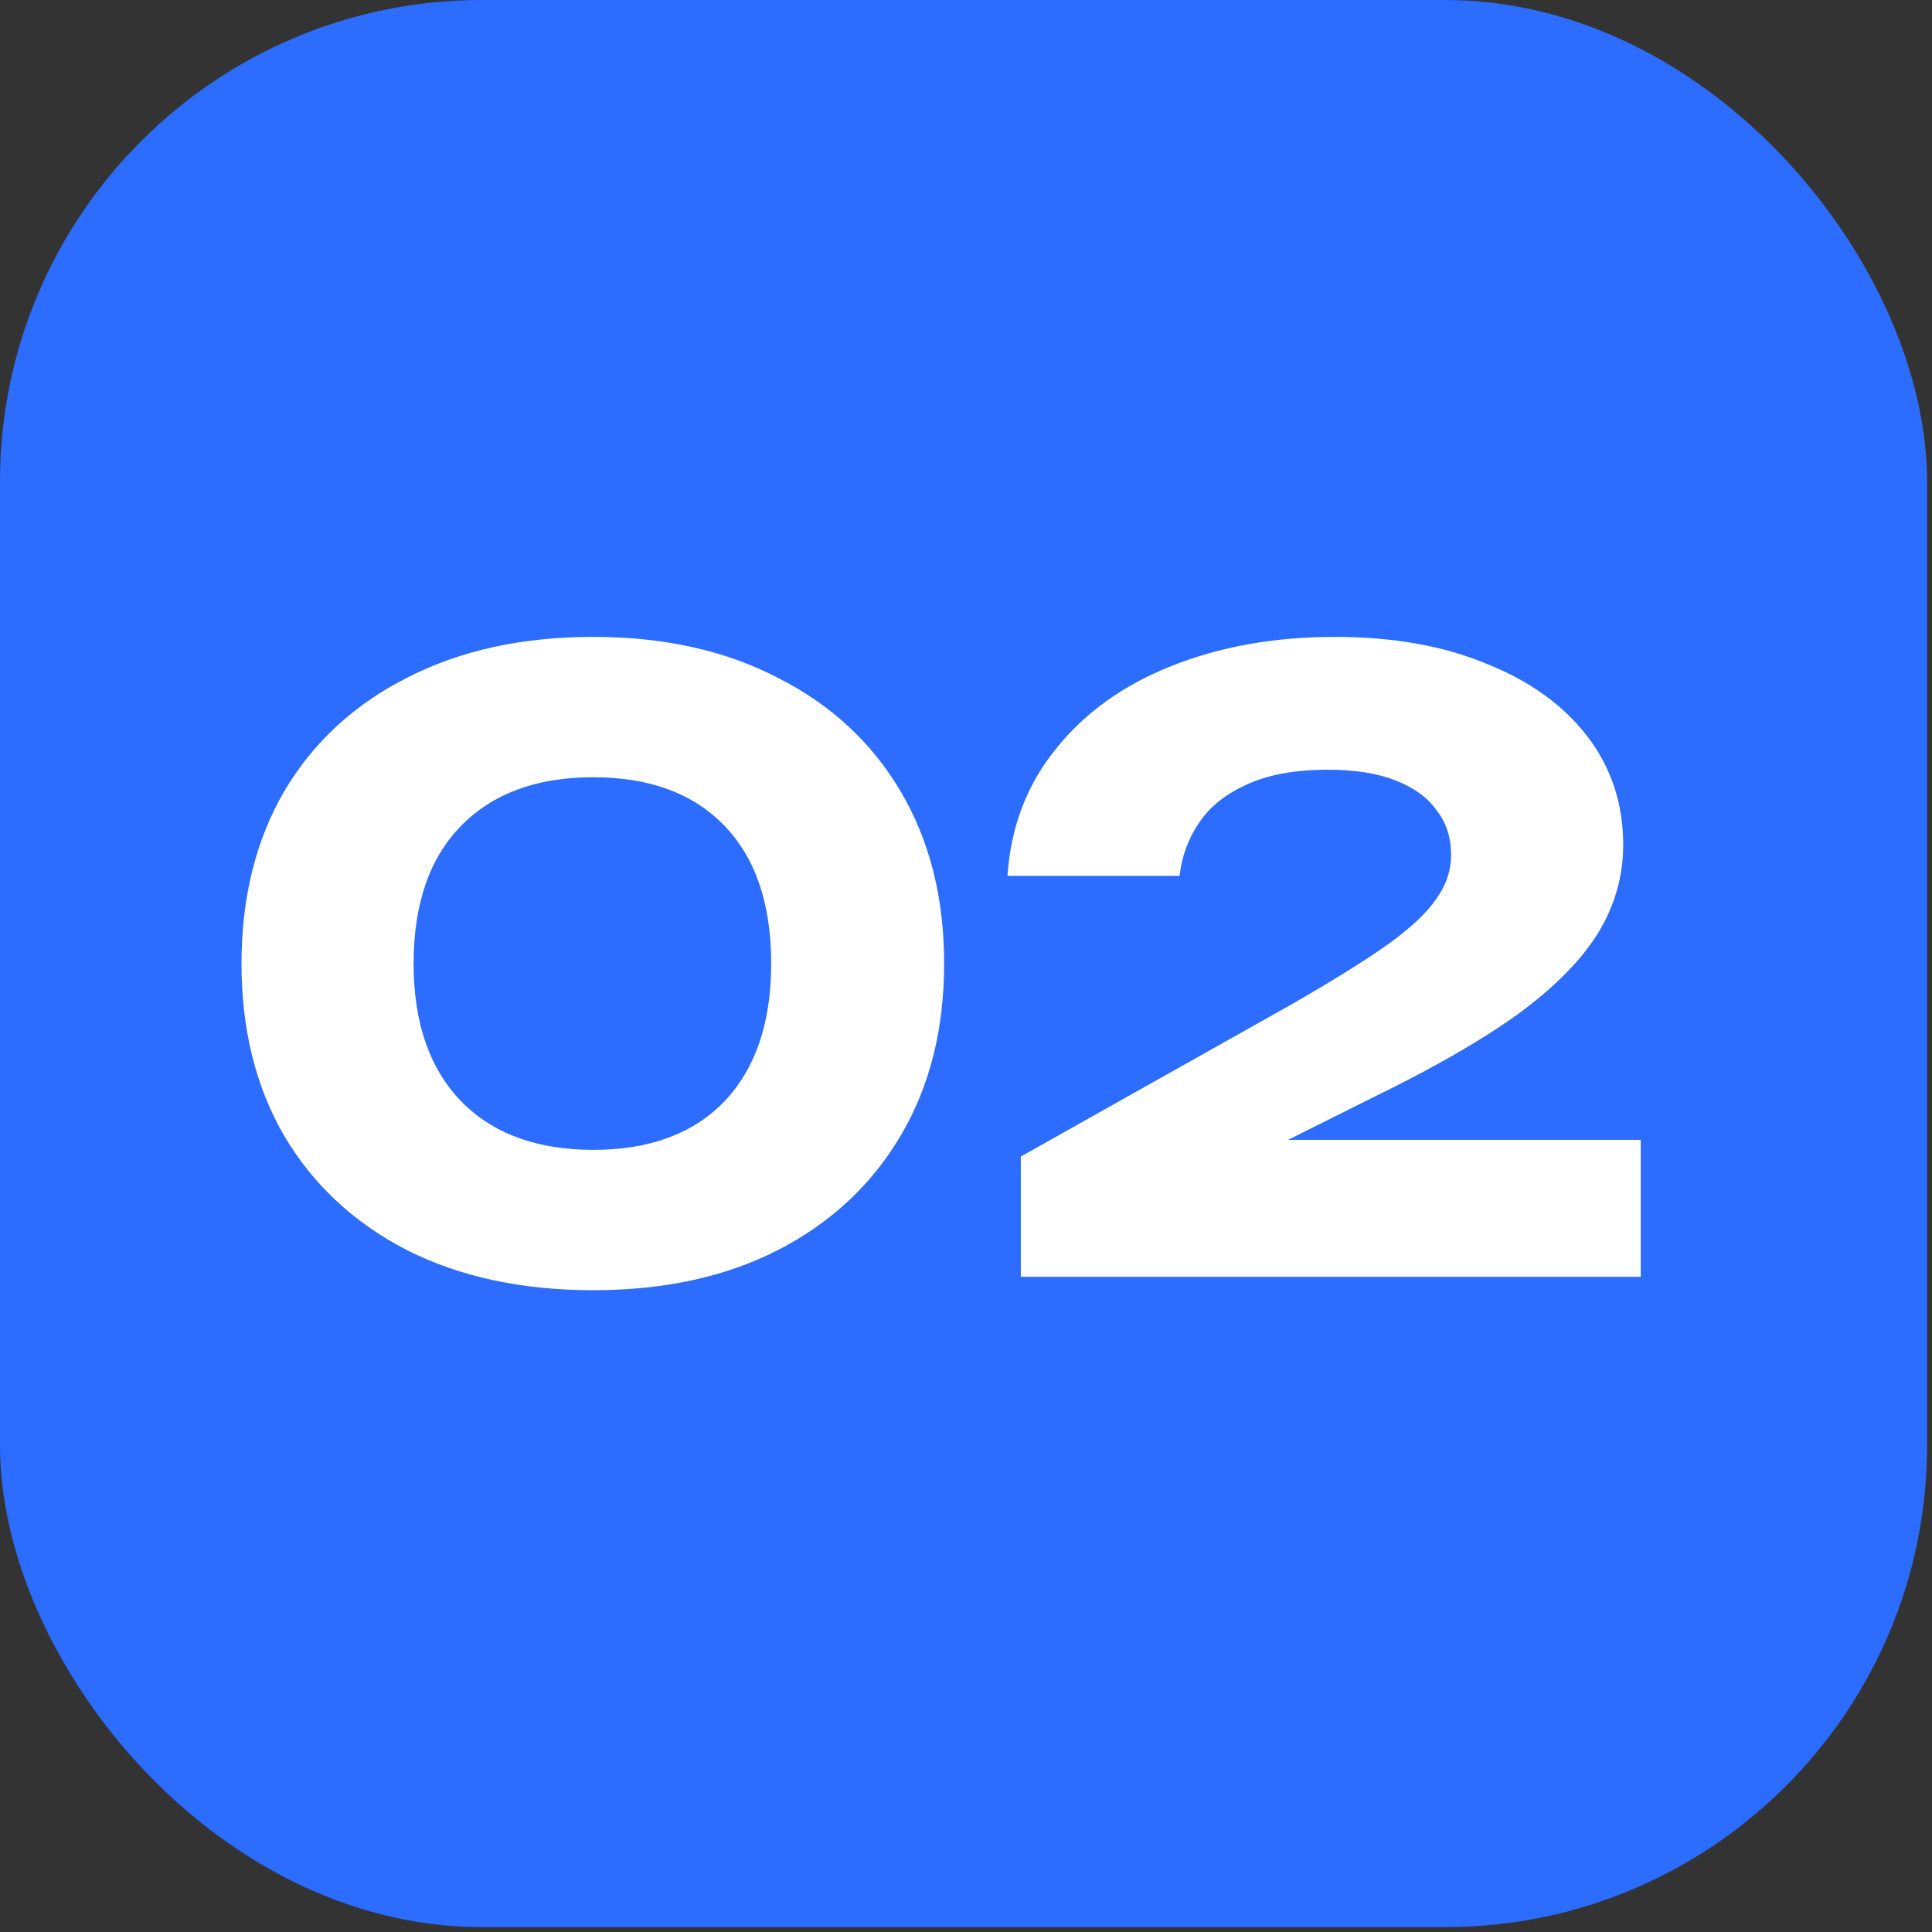
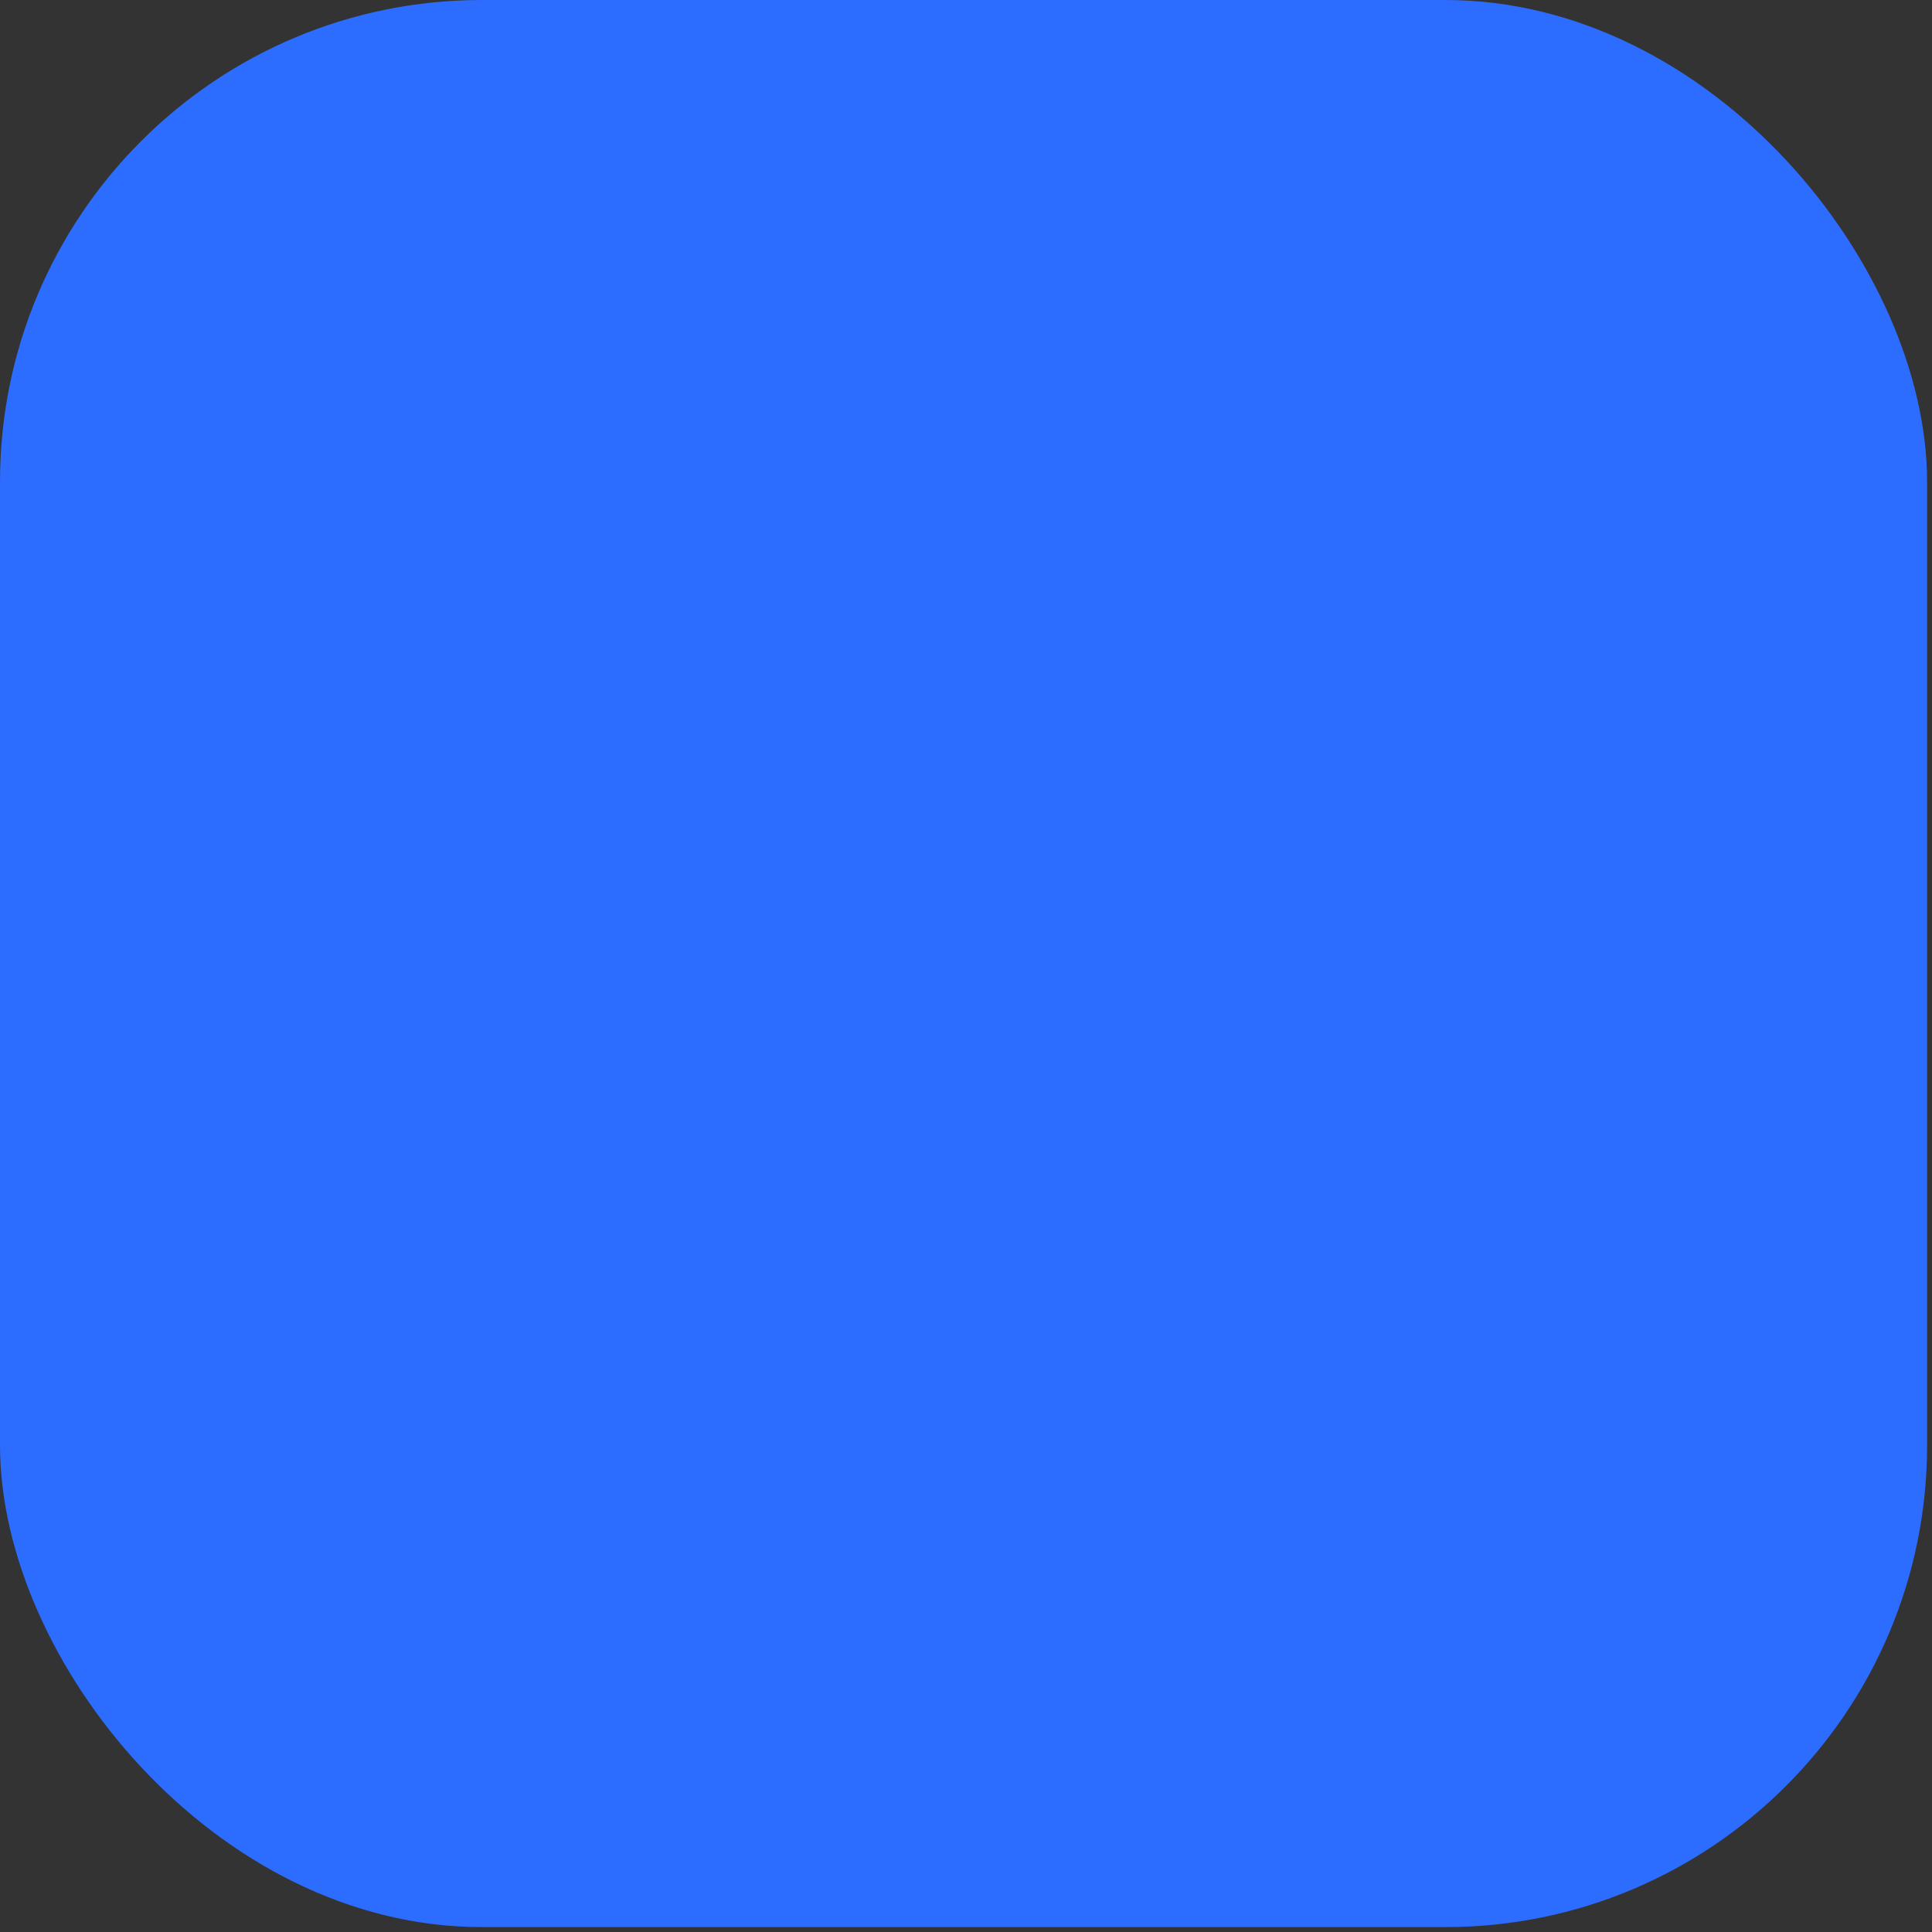
<svg xmlns="http://www.w3.org/2000/svg" width="37" height="37" viewBox="0 0 37 37" fill="none">
  <rect x="0" y="0" width="37" height="37" fill="#333333" stroke="none" />
  <rect data-figma-bg-blur-radius="8.30391" width="36.906" height="36.906" rx="9.227" fill="#2C6CFF" />
-   <path d="M11.361 24.709C9.996 24.709 8.806 24.453 7.793 23.941C6.78 23.419 5.996 22.688 5.441 21.749C4.897 20.811 4.625 19.712 4.625 18.453C4.625 17.195 4.897 16.096 5.441 15.157C5.996 14.219 6.78 13.493 7.793 12.981C8.806 12.459 9.996 12.197 11.361 12.197C12.716 12.197 13.895 12.459 14.897 12.981C15.911 13.493 16.695 14.219 17.249 15.157C17.804 16.096 18.081 17.195 18.081 18.453C18.081 19.712 17.804 20.811 17.249 21.749C16.695 22.688 15.911 23.419 14.897 23.941C13.895 24.453 12.716 24.709 11.361 24.709ZM11.361 22.021C12.438 22.021 13.276 21.712 13.873 21.093C14.47 20.464 14.769 19.584 14.769 18.453C14.769 17.312 14.47 16.432 13.873 15.813C13.276 15.194 12.438 14.885 11.361 14.885C10.284 14.885 9.441 15.194 8.833 15.813C8.225 16.432 7.921 17.312 7.921 18.453C7.921 19.584 8.225 20.464 8.833 21.093C9.441 21.712 10.284 22.021 11.361 22.021ZM19.294 16.773C19.358 15.835 19.667 15.024 20.222 14.341C20.777 13.648 21.513 13.12 22.43 12.757C23.358 12.384 24.403 12.197 25.566 12.197C26.675 12.197 27.641 12.368 28.462 12.709C29.294 13.04 29.939 13.504 30.398 14.101C30.857 14.698 31.086 15.392 31.086 16.181C31.086 16.789 30.921 17.36 30.59 17.893C30.259 18.416 29.742 18.933 29.038 19.445C28.334 19.947 27.411 20.474 26.27 21.029L22.974 22.677L22.846 21.829H31.422V24.453H19.55V22.149L24.702 19.253C25.502 18.794 26.121 18.41 26.558 18.101C27.006 17.781 27.321 17.488 27.502 17.221C27.694 16.954 27.79 16.672 27.79 16.373C27.79 16.043 27.699 15.76 27.518 15.525C27.347 15.28 27.086 15.088 26.734 14.949C26.382 14.81 25.95 14.741 25.438 14.741C24.798 14.741 24.275 14.837 23.87 15.029C23.465 15.21 23.161 15.456 22.958 15.765C22.755 16.064 22.633 16.4 22.59 16.773H19.294Z" fill="white" />
  <defs>
    <clipPath id="bgblur_0_1423_6258_clip_path" transform="translate(8.304 8.304)">
-       <rect width="36.906" height="36.906" rx="9.227" />
-     </clipPath>
+       </clipPath>
  </defs>
</svg>